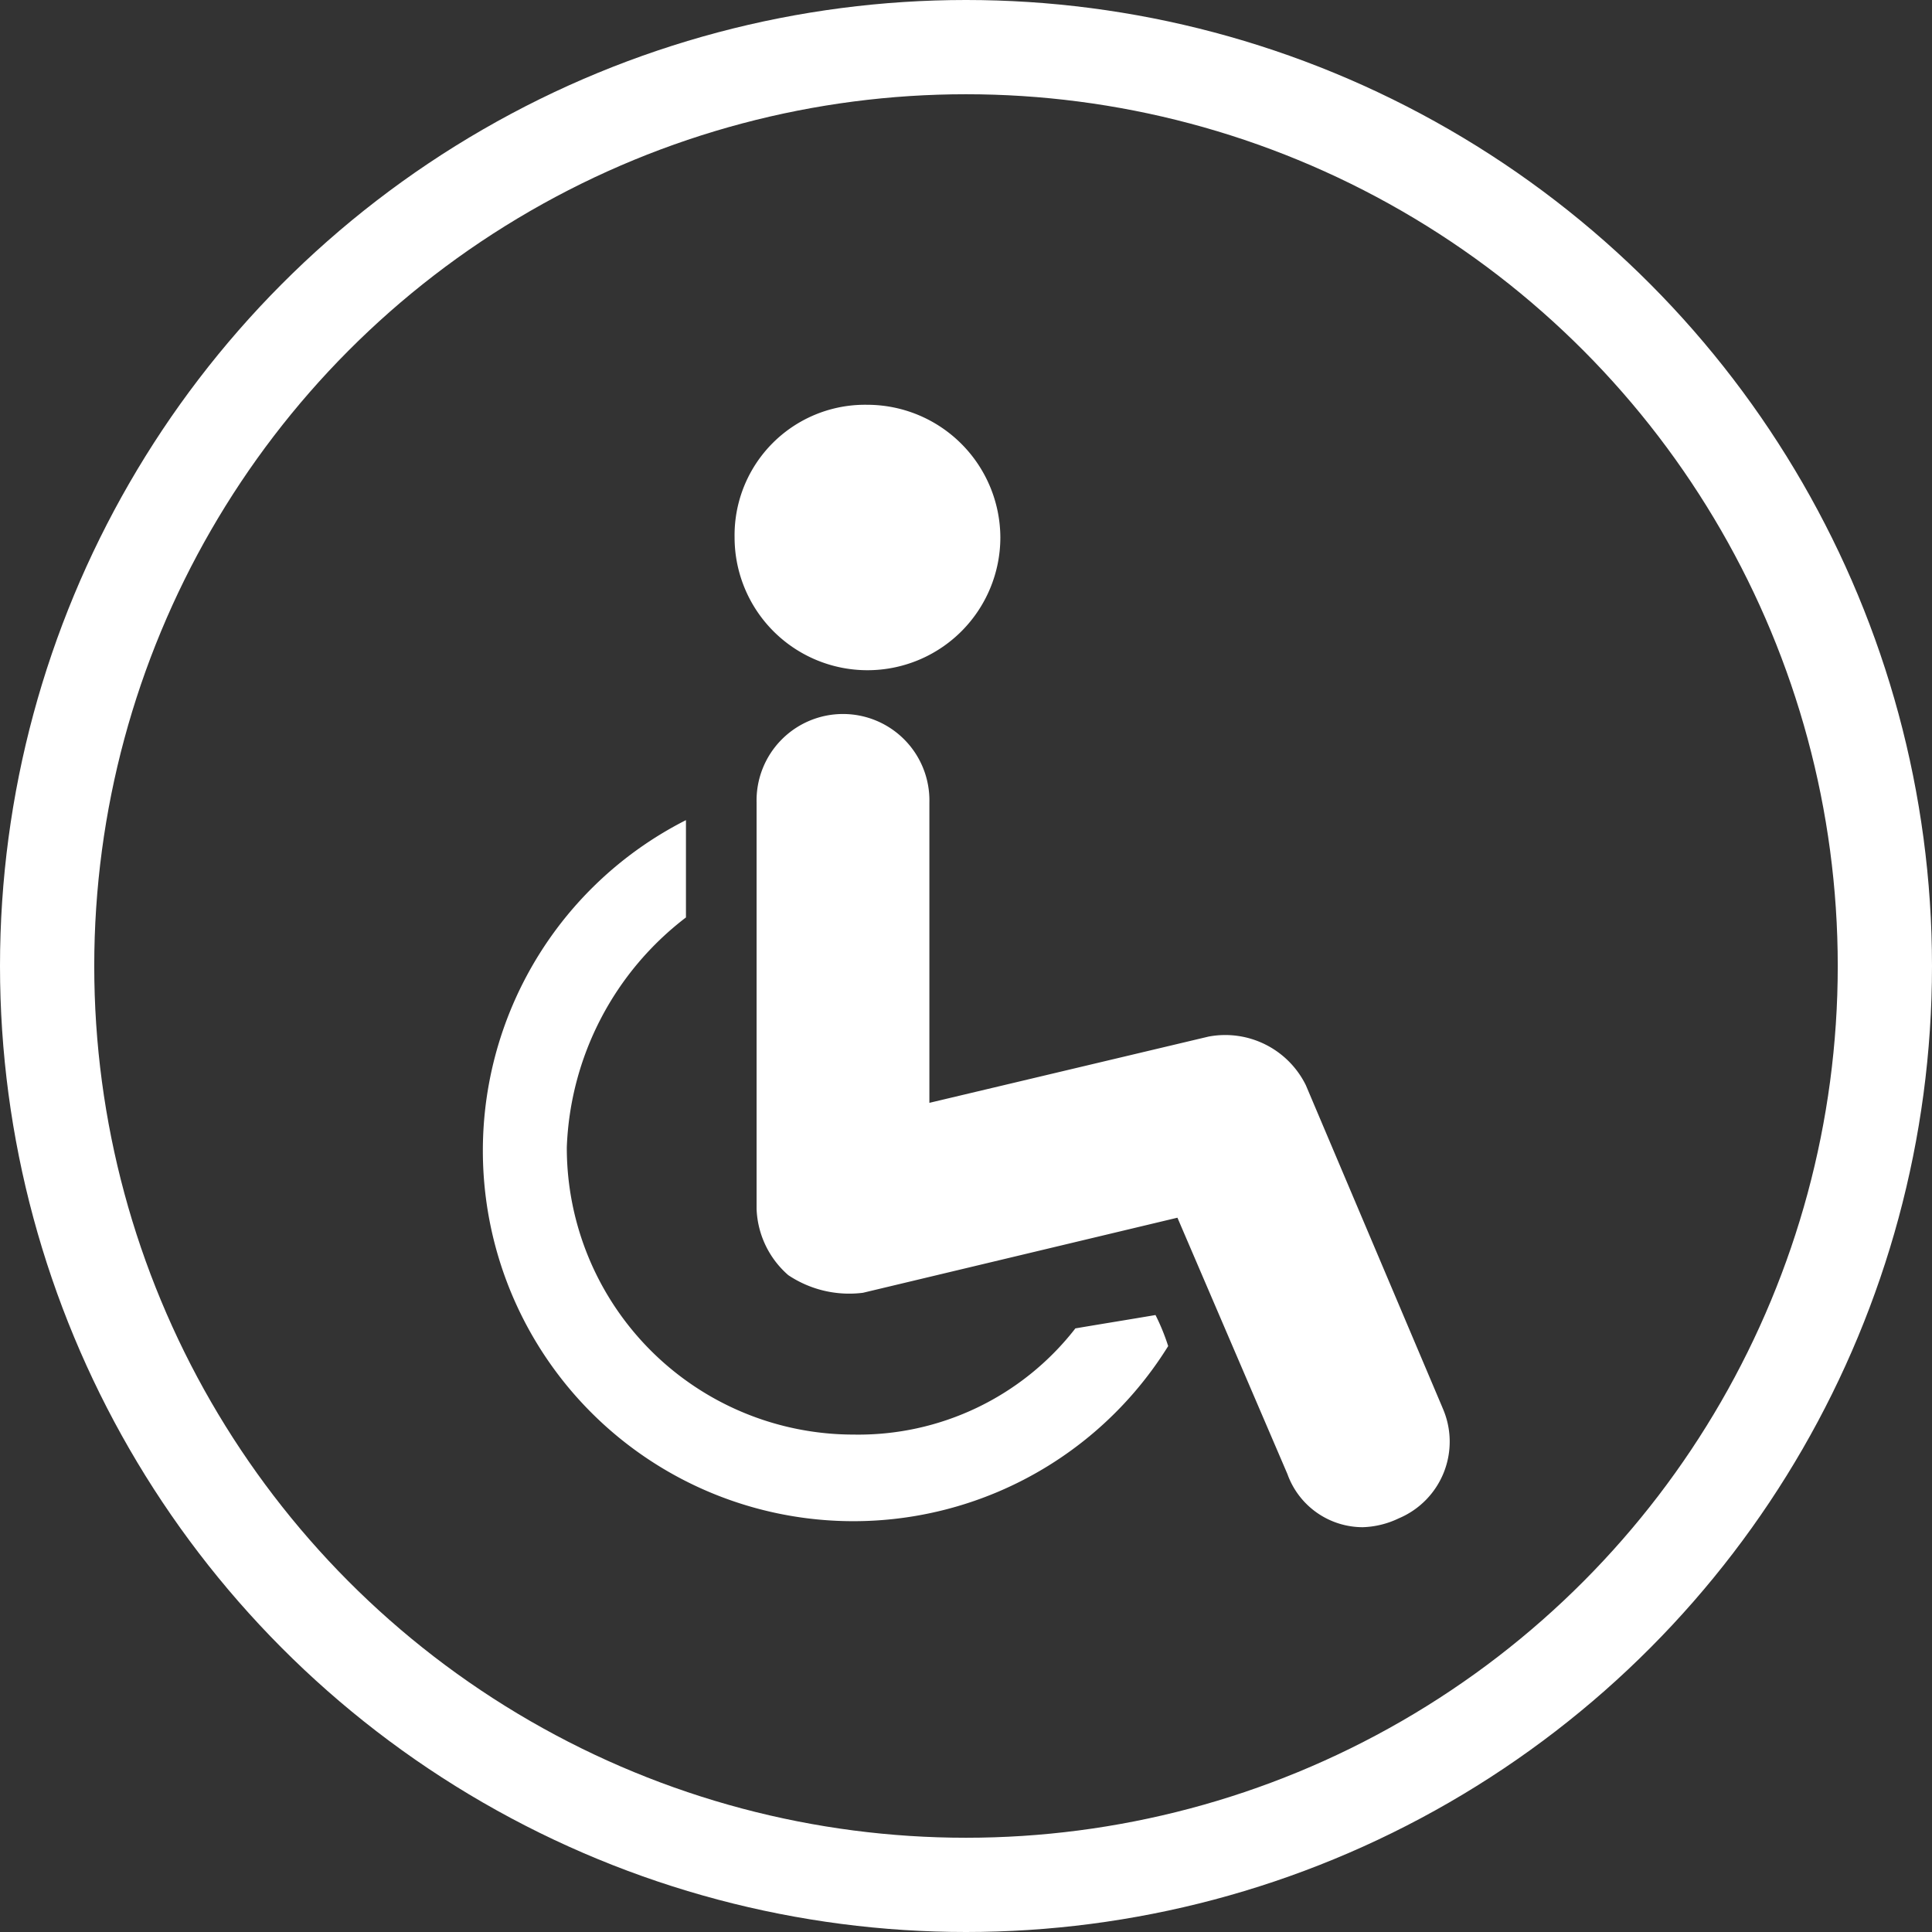
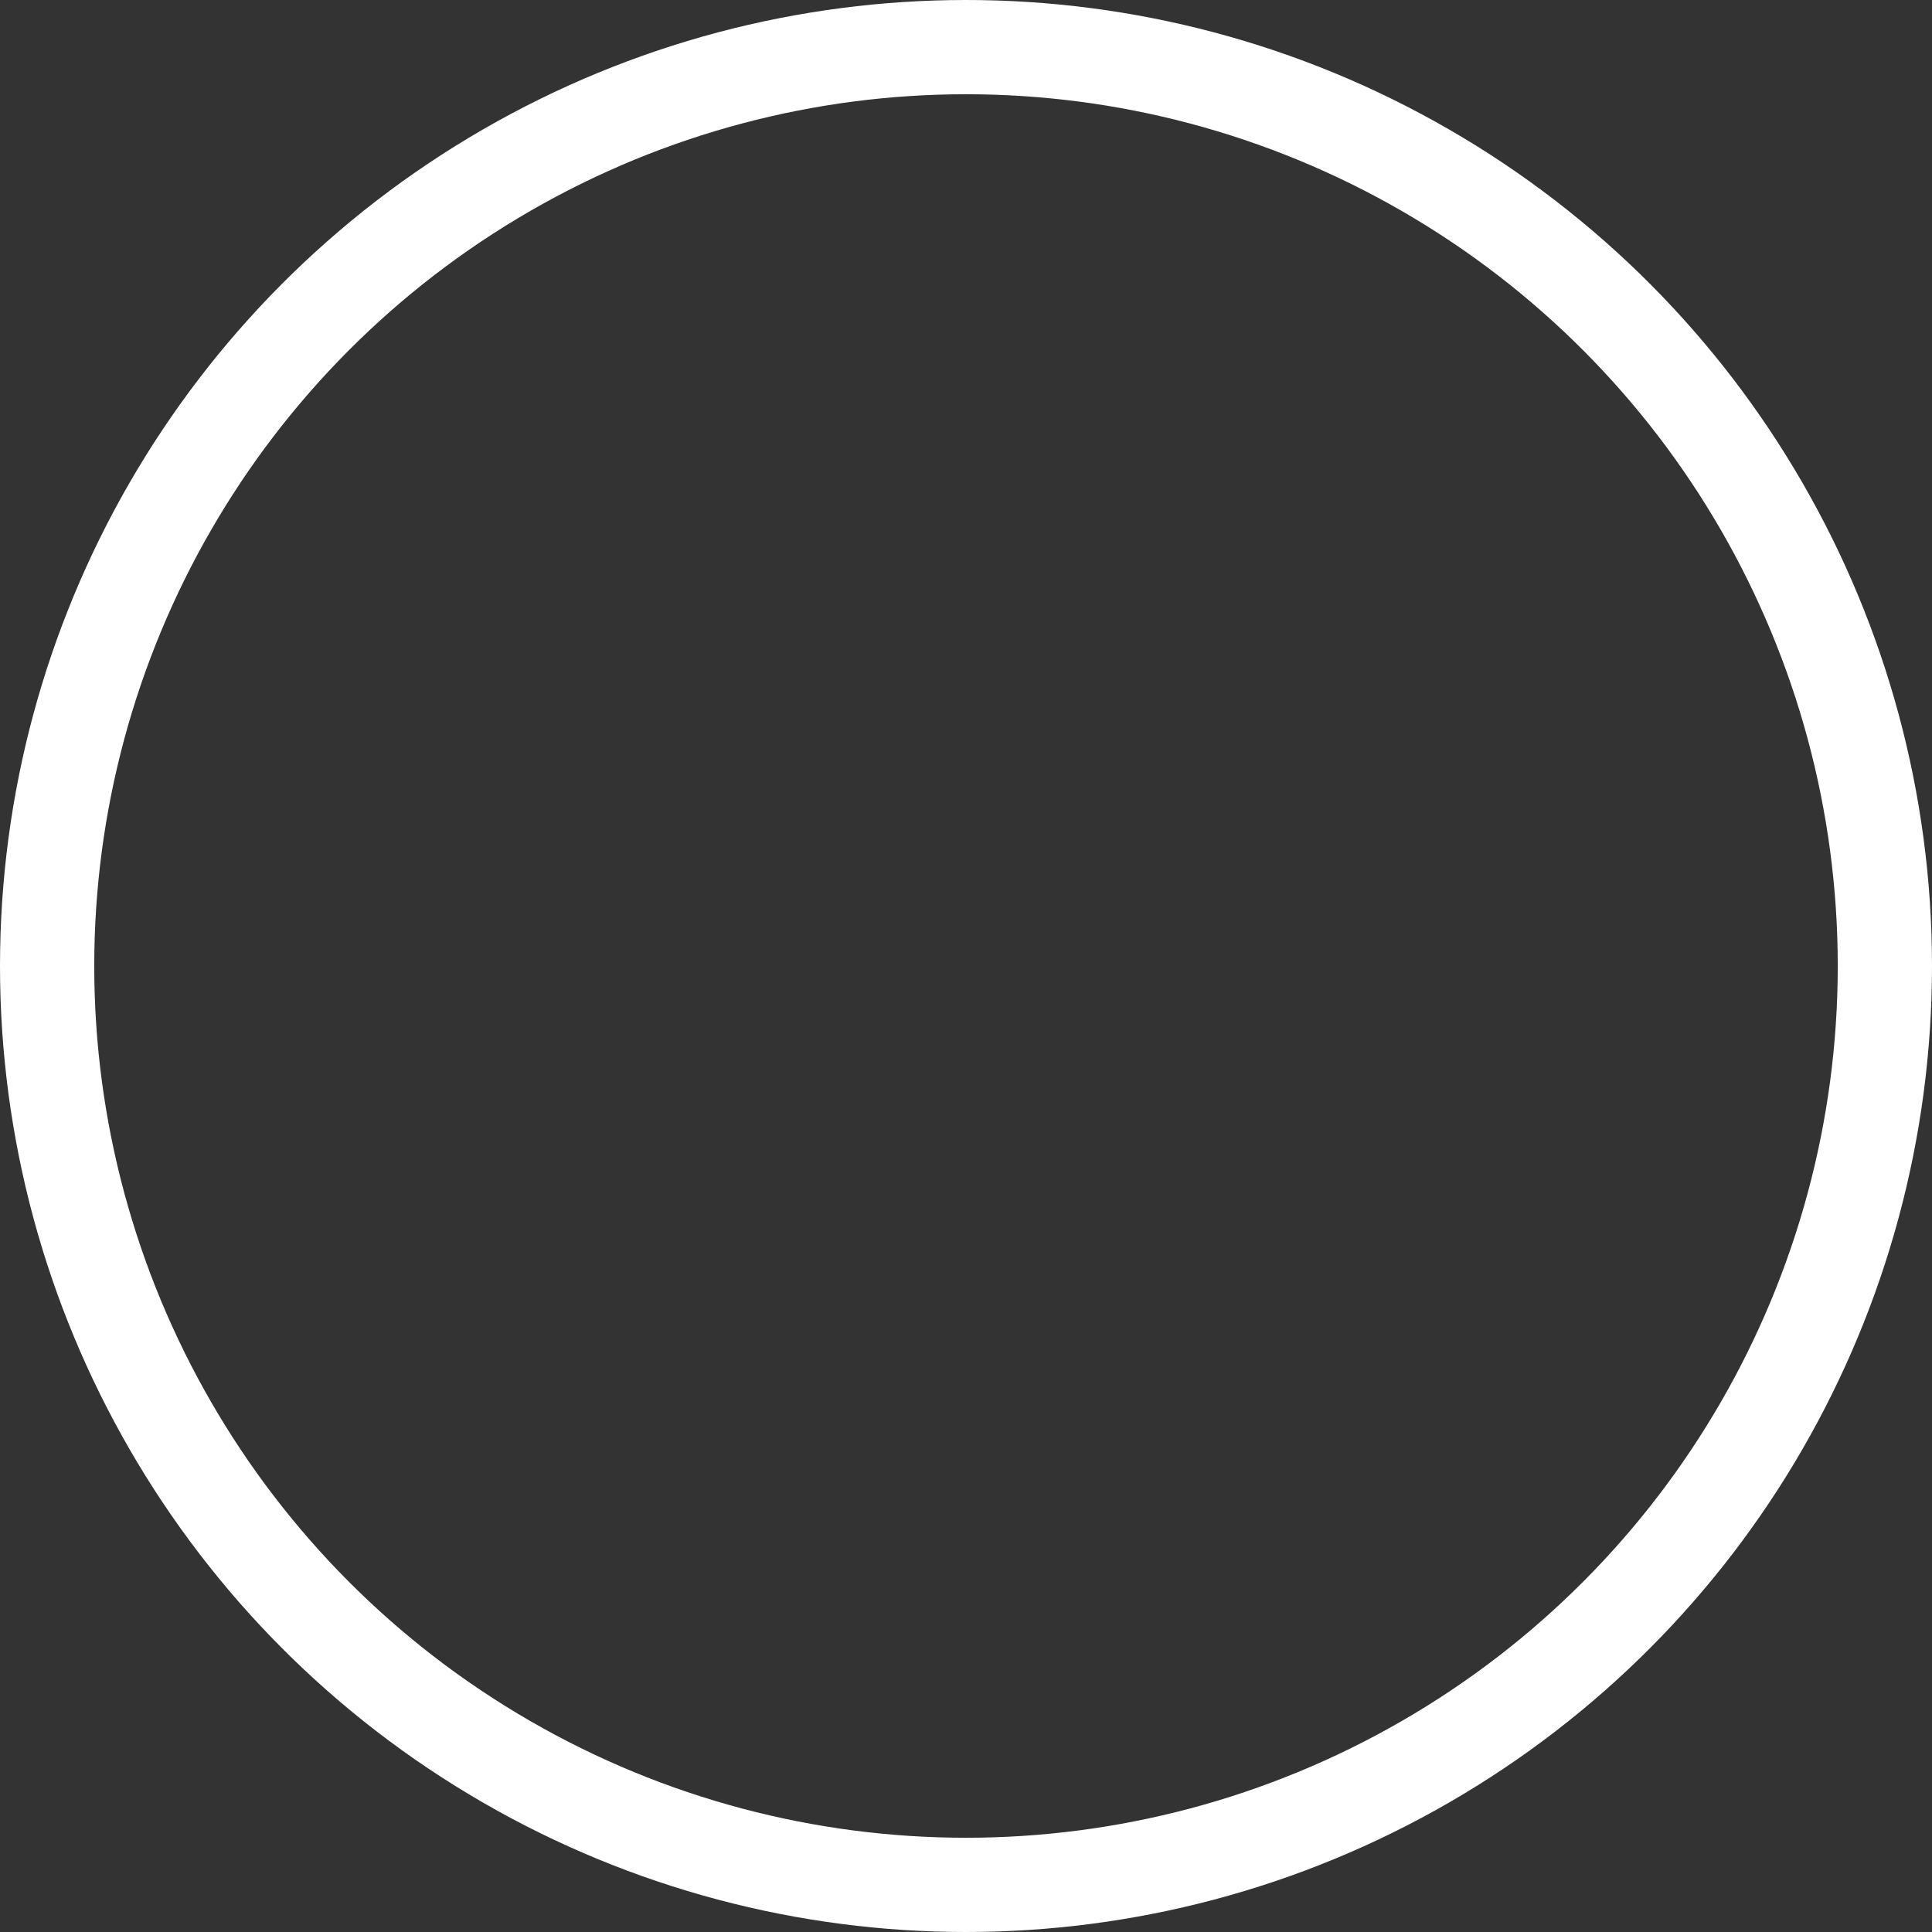
<svg xmlns="http://www.w3.org/2000/svg" width="82" height="82" viewBox="0 0 82 82">
  <rect x="0" y="0" width="82" height="82" fill="#333333" stroke="none" />
  <g id="Groupe_120" data-name="Groupe 120" transform="translate(-2495 -11415.926)">
    <g id="Ellipse_72" data-name="Ellipse 72" transform="translate(2495 11415.926)" fill="none" stroke="#fff" stroke-width="4">
      <circle cx="41" cy="41" r="41" stroke="none" />
      <circle cx="41" cy="41" r="39" fill="none" />
    </g>
-     <path id="Picto_-_PERSONNES_EN_SITUATION_DE_HANDICAP" data-name="Picto -_PERSONNES EN SITUATION DE HANDICAP" d="M246.307,344.033c1.137-.194,2.274-.375,3.411-.569a9.033,9.033,0,0,1,.538,1.318,15.726,15.726,0,1,1-20.467-22.323v4.13a12.875,12.875,0,0,0-5.057,9.756,12.174,12.174,0,0,0,12.18,12.193,11.66,11.66,0,0,0,9.4-4.5Zm-3.174-33.577h0a5.654,5.654,0,0,0-5.654-5.626,5.537,5.537,0,0,0-5.626,5.626,5.64,5.64,0,0,0,11.28,0ZM261.9,347.4h0l-5.8-13.689a3.814,3.814,0,0,0-4.13-2.065l-11.849,2.812V321.708a3.668,3.668,0,1,0-7.334,0V338.96a3.914,3.914,0,0,0,1.346,2.812,4.651,4.651,0,0,0,3.171.747l13.345-3.186,4.667,10.877a3.4,3.4,0,0,0,3.2,2.259,3.781,3.781,0,0,0,1.525-.375,3.531,3.531,0,0,0,1.855-4.7h0Z" transform="translate(2294.325 11128.276)" fill="#fff" />
  </g>
</svg>